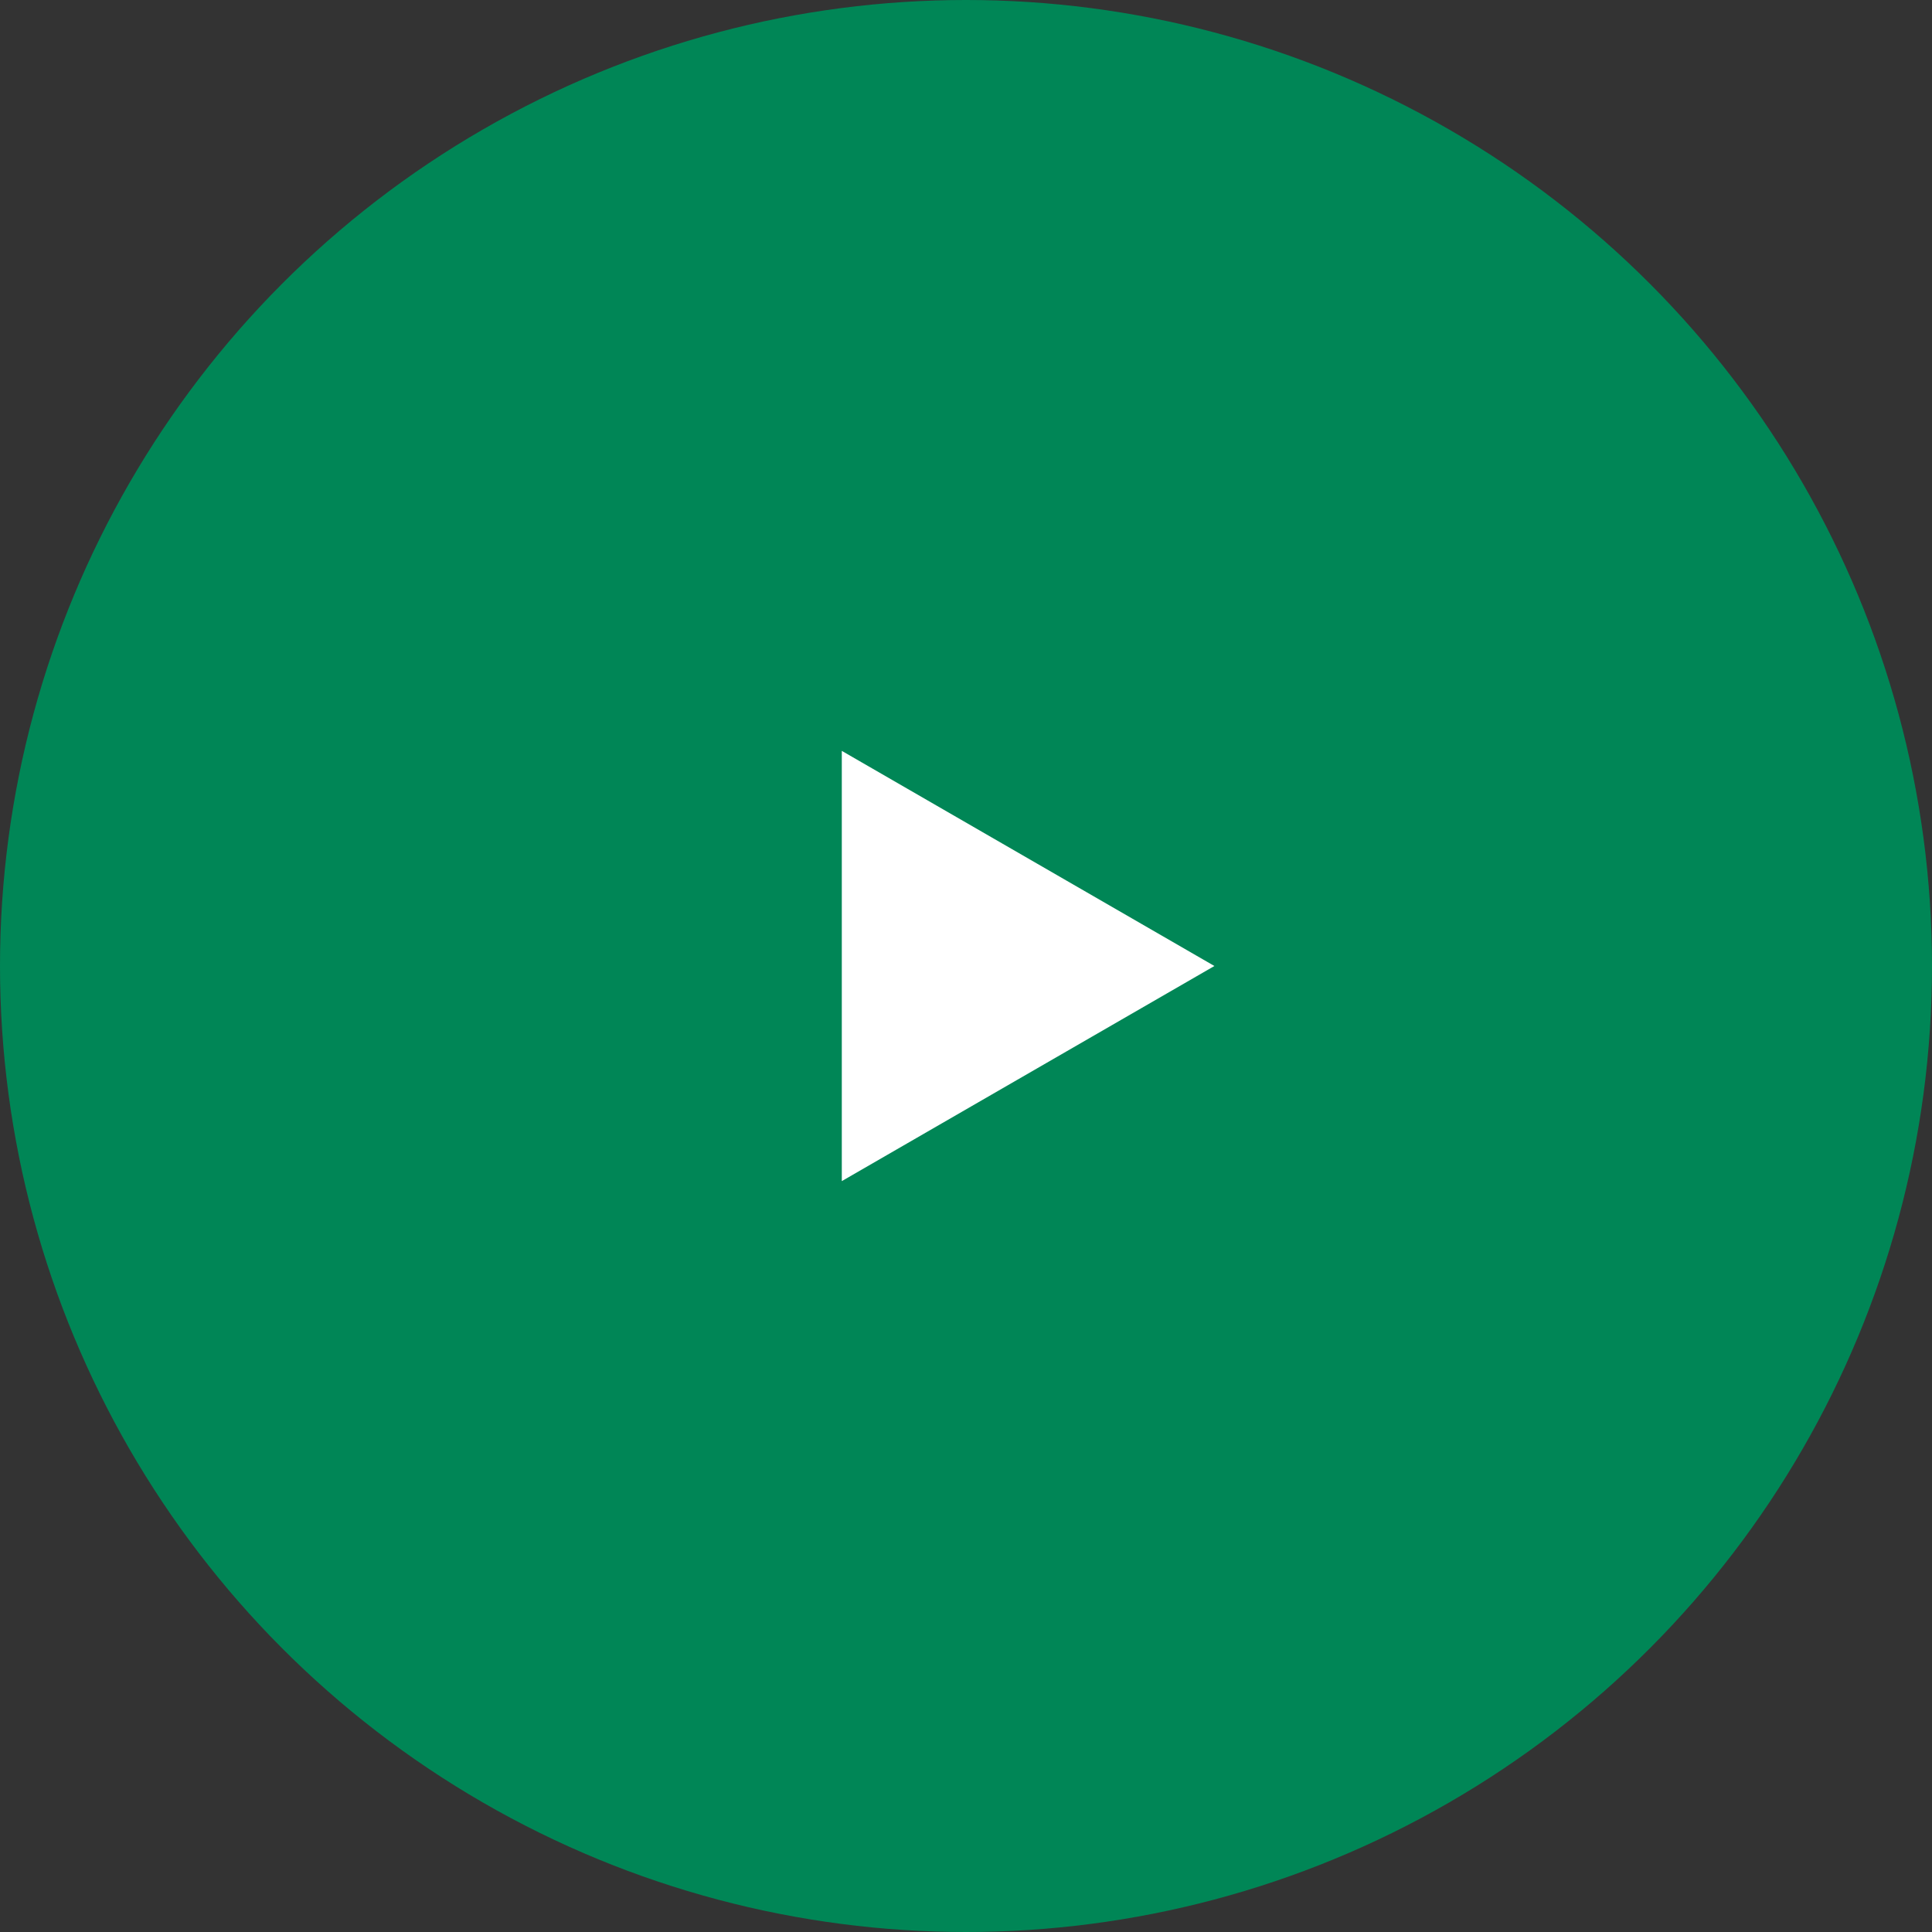
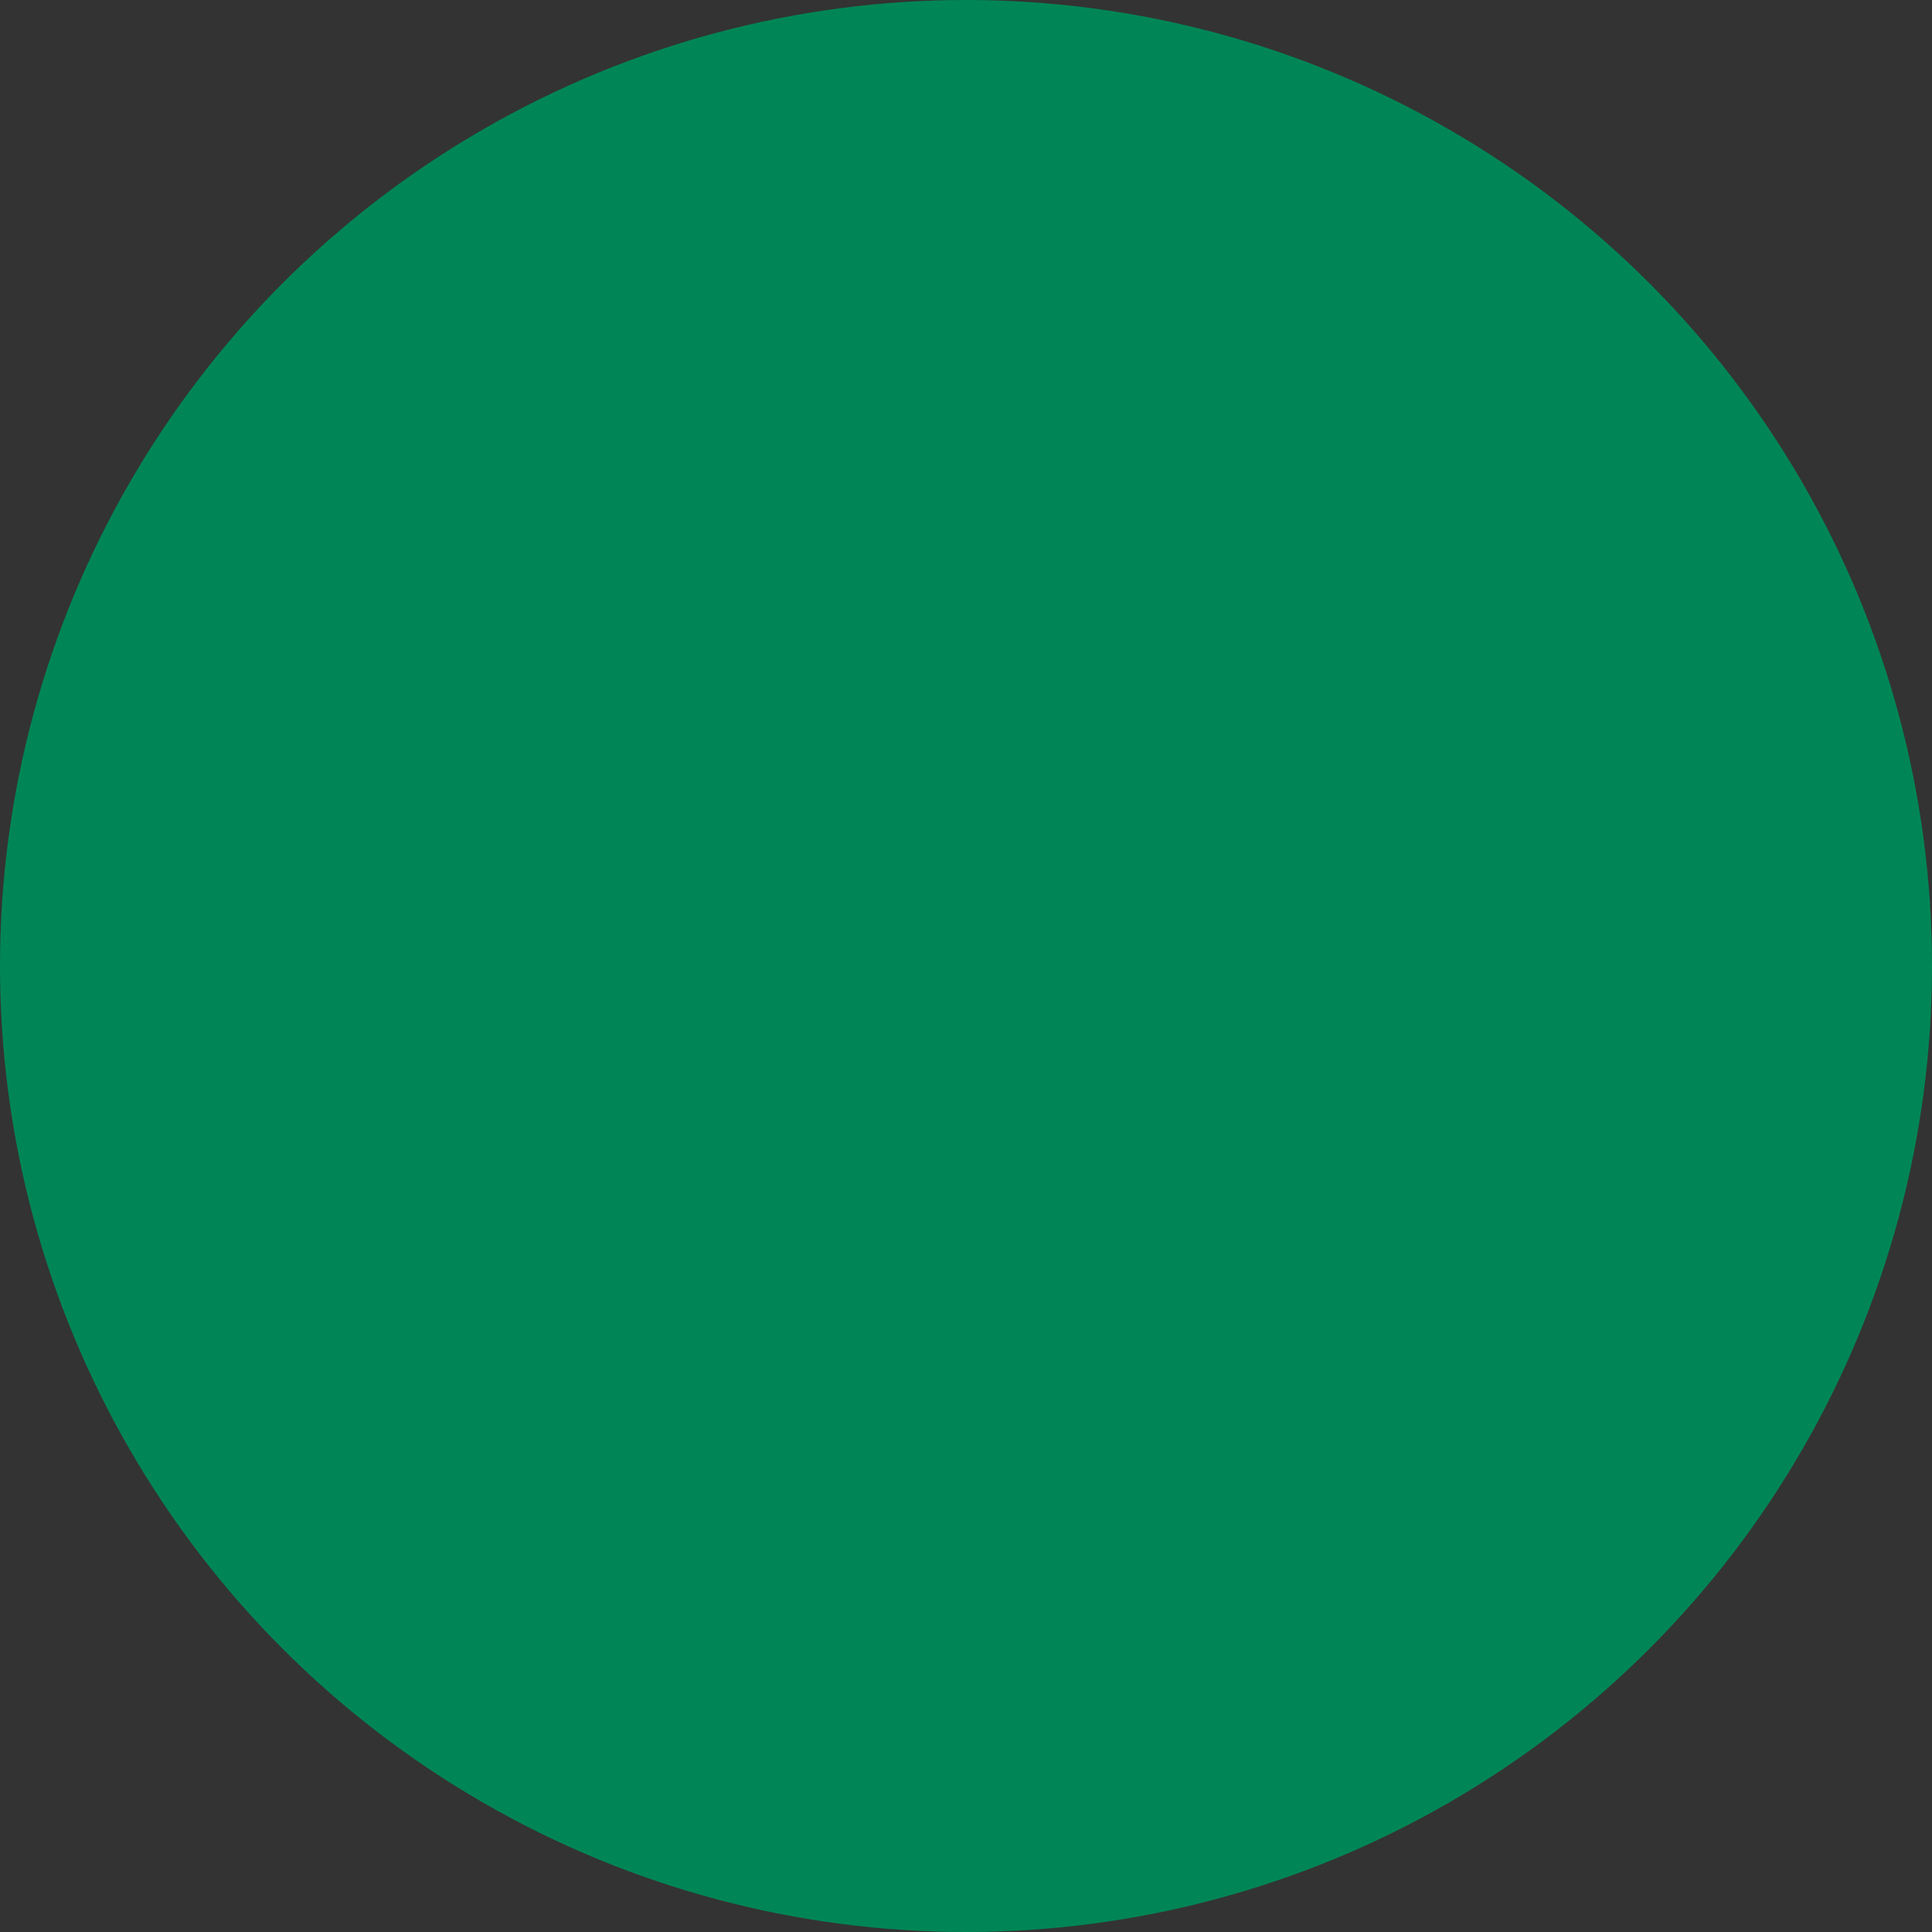
<svg xmlns="http://www.w3.org/2000/svg" width="140" height="140" viewBox="0 0 140 140" fill="none">
  <rect x="0" y="0" width="140" height="140" fill="#333333" stroke="none" />
  <circle cx="70" cy="70" r="70" fill="#008656" />
-   <path d="M88 70L61 85.588L61 54.411L88 70Z" fill="white" />
</svg>